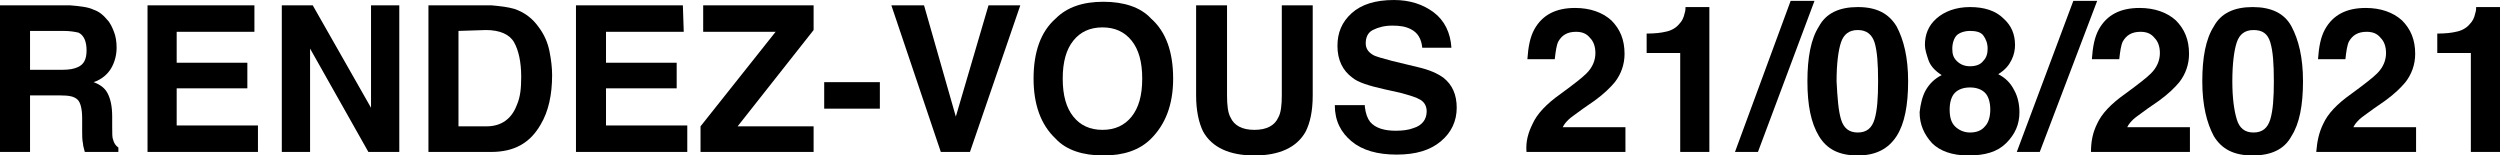
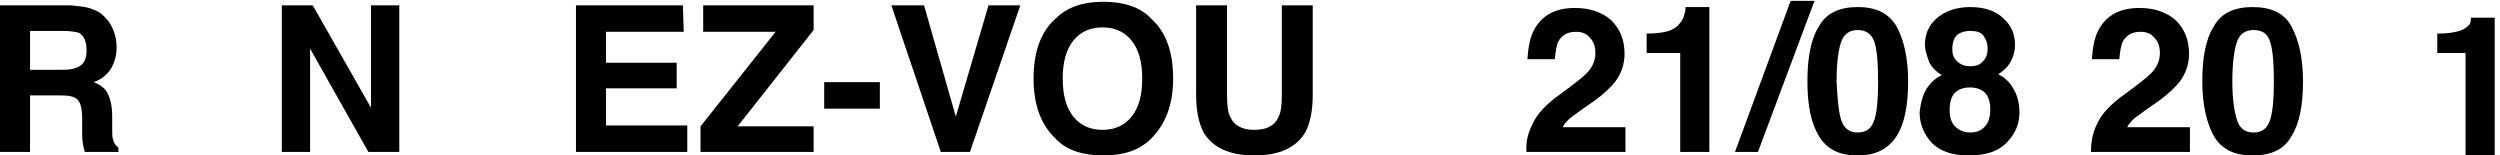
<svg xmlns="http://www.w3.org/2000/svg" version="1.1" id="Layer_1" x="0px" y="0px" viewBox="0 0 283 17.6" style="enable-background:new 0 0 283 17.6;" xml:space="preserve">
  <style type="text/css">
	.st0{enable-background:new    ;}
</style>
  <g class="st0">
    <path d="M10.6,1.1c0.6,0.2,1.1,0.6,1.5,1.1c0.4,0.4,0.6,0.9,0.8,1.4s0.3,1.1,0.3,1.8c0,0.8-0.2,1.6-0.6,2.3s-1.1,1.3-2,1.6   c0.8,0.3,1.3,0.7,1.6,1.3s0.5,1.4,0.5,2.6v1.1c0,0.8,0,1.3,0.1,1.5c0.1,0.4,0.3,0.7,0.6,0.9v0.5H9.6c-0.1-0.4-0.2-0.7-0.2-0.9   c-0.1-0.5-0.1-0.9-0.1-1.4v-1.5c0-1.1-0.2-1.8-0.5-2.1c-0.4-0.4-1-0.5-2-0.5H3.4v6.4H0V0.6h7.9C9.1,0.7,10,0.8,10.6,1.1z M3.4,3.5   v4.4h3.7c0.7,0,1.3-0.1,1.7-0.3c0.7-0.3,1-0.9,1-1.9S9.5,4,8.9,3.7c-0.4-0.1-1-0.2-1.7-0.2H3.4z" />
-     <path d="M28.8,3.6H20v3.5h8V10h-8v4.2h9.2v3H16.7V0.6h12.1V3.6z" />
    <path d="M31.8,0.6h3.6L42,12.2V0.6h3.2v16.6h-3.5L35.1,5.5v11.7h-3.2V0.6H31.8z" />
-     <path d="M58.2,1c1.2,0.4,2.1,1.1,2.8,2.1c0.6,0.8,1,1.7,1.2,2.7c0.2,1,0.3,1.9,0.3,2.7c0,2.2-0.4,4.1-1.3,5.6   c-1.2,2.1-3,3.1-5.6,3.1h-7.1V0.6h7.1C56.7,0.7,57.5,0.8,58.2,1z M51.9,3.5v10.8h3.2c1.6,0,2.8-0.8,3.4-2.4C58.9,11,59,10,59,8.7   c0-1.7-0.3-3-0.8-3.9S56.6,3.4,55,3.4L51.9,3.5L51.9,3.5z" />
    <path d="M77.4,3.6h-8.8v3.5h8V10h-8v4.2h9.2v3H65.2V0.6h12.1L77.4,3.6L77.4,3.6z" />
    <path d="M79.3,14.3l8.5-10.7h-8.2v-3h12.5v2.8l-8.6,10.9h8.6v2.9H79.3V14.3z" />
    <path d="M93.3,9.3h6.3v3h-6.3V9.3z" />
    <path d="M111.9,0.6h3.6l-5.7,16.6h-3.3l-5.6-16.6h3.7l3.6,12.6L111.9,0.6z" />
    <path d="M130.3,15.7c-1.3,1.3-3.1,1.9-5.4,1.9s-4.2-0.6-5.4-1.9c-1.7-1.6-2.5-3.9-2.5-6.8c0-3,0.8-5.3,2.5-6.8   c1.3-1.3,3.1-1.9,5.4-1.9c2.3,0,4.2,0.6,5.4,1.9c1.7,1.5,2.5,3.8,2.5,6.8S131.9,14.1,130.3,15.7z M128.1,13.2   c0.8-1,1.2-2.4,1.2-4.3s-0.4-3.3-1.2-4.3s-1.9-1.5-3.3-1.5s-2.5,0.5-3.3,1.5s-1.2,2.4-1.2,4.3s0.4,3.3,1.2,4.3   c0.8,1,1.9,1.5,3.3,1.5S127.3,14.2,128.1,13.2z" />
    <path d="M135.4,0.6h3.5v10.2c0,1.1,0.1,2,0.4,2.5c0.4,0.9,1.3,1.4,2.7,1.4s2.3-0.5,2.7-1.4c0.3-0.5,0.4-1.4,0.4-2.5V0.6h3.5v10.2   c0,1.8-0.3,3.1-0.8,4.1c-1,1.8-3,2.7-5.8,2.7s-4.8-0.9-5.8-2.7c-0.5-1-0.8-2.4-0.8-4.1L135.4,0.6L135.4,0.6z" />
-     <path d="M154.5,12.1c0.1,0.8,0.3,1.3,0.6,1.7c0.6,0.7,1.6,1,2.9,1c0.8,0,1.5-0.1,2-0.3c1-0.3,1.5-1,1.5-1.9c0-0.5-0.2-1-0.7-1.3   s-1.2-0.5-2.3-0.8l-1.8-0.4c-1.8-0.4-3-0.8-3.6-1.3c-1.1-0.8-1.7-2-1.7-3.6c0-1.5,0.5-2.7,1.6-3.7s2.7-1.5,4.8-1.5   c1.8,0,3.3,0.5,4.5,1.4s1.9,2.3,2,4H161c-0.1-1-0.5-1.7-1.3-2.1c-0.6-0.3-1.2-0.4-2.1-0.4c-0.9,0-1.6,0.2-2.2,0.5s-0.8,0.9-0.8,1.5   c0,0.6,0.3,1,0.8,1.3c0.3,0.2,1.1,0.4,2.2,0.7l2.9,0.7c1.3,0.3,2.2,0.7,2.9,1.2c1,0.8,1.5,1.9,1.5,3.4s-0.6,2.8-1.8,3.8   s-2.8,1.5-5,1.5S154.2,17,153,16c-1.2-1-1.9-2.3-1.9-4.1h3.4V12.1z" />
    <path d="M173.5,14c0.5-1.1,1.5-2.2,3.2-3.4c1.5-1.1,2.4-1.8,2.9-2.3c0.7-0.7,1-1.5,1-2.3c0-0.7-0.2-1.3-0.6-1.7   c-0.4-0.5-0.9-0.7-1.6-0.7c-1,0-1.6,0.4-2,1.1c-0.2,0.4-0.3,1.1-0.4,2h-3.1c0.1-1.4,0.3-2.5,0.8-3.4c0.9-1.6,2.4-2.4,4.6-2.4   c1.7,0,3.1,0.5,4.1,1.4c1,1,1.5,2.2,1.5,3.8c0,1.2-0.4,2.3-1.1,3.2c-0.5,0.6-1.2,1.3-2.3,2.1l-1.3,0.9c-0.8,0.6-1.4,1-1.6,1.2   c-0.3,0.3-0.5,0.5-0.7,0.9h7.1v2.8h-11.2C172.7,16,173,15,173.5,14z" />
    <path d="M186.4,6V3.8c1,0,1.7-0.1,2.1-0.2c0.6-0.1,1.2-0.4,1.6-0.9c0.3-0.3,0.5-0.7,0.6-1.2c0.1-0.3,0.1-0.5,0.1-0.7h2.7v16.4h-3.3   V6H186.4z" />
    <path d="M202.7,0.1h2.7L199,17.2h-2.6L202.7,0.1z" />
    <path d="M214.7,3c0.8,1.5,1.3,3.5,1.3,6.2s-0.4,4.8-1.3,6.2s-2.3,2.2-4.4,2.2s-3.5-0.7-4.4-2.2s-1.3-3.5-1.3-6.2s0.4-4.8,1.3-6.2   c0.8-1.5,2.3-2.2,4.4-2.2S213.8,1.5,214.7,3z M208.4,13.5c0.3,1,0.9,1.5,1.9,1.5s1.6-0.5,1.9-1.5c0.3-1,0.4-2.4,0.4-4.3   c0-2-0.1-3.4-0.4-4.4c-0.3-0.9-0.9-1.4-1.9-1.4s-1.6,0.5-1.9,1.4s-0.5,2.4-0.5,4.4C208,11.1,208.1,12.5,208.4,13.5z" />
    <path d="M218,10.2c0.4-0.7,1-1.3,1.8-1.7c-0.8-0.5-1.3-1.1-1.5-1.7s-0.4-1.2-0.4-1.7c0-1.2,0.4-2.2,1.3-3s2.2-1.3,3.8-1.3   s2.9,0.4,3.8,1.3c0.9,0.8,1.3,1.8,1.3,3c0,0.5-0.1,1.1-0.4,1.7s-0.7,1.1-1.5,1.6c0.8,0.4,1.4,1,1.8,1.8c0.4,0.7,0.6,1.6,0.6,2.5   c0,1.4-0.5,2.5-1.5,3.5s-2.4,1.4-4.3,1.4c-1.8,0-3.2-0.5-4.1-1.4c-0.9-1-1.4-2.1-1.4-3.5C217.4,11.8,217.6,10.9,218,10.2z    M221.3,14.3c0.4,0.4,1,0.7,1.7,0.7s1.3-0.2,1.7-0.7c0.4-0.4,0.6-1.1,0.6-1.9c0-0.8-0.2-1.5-0.6-1.9c-0.4-0.4-1-0.6-1.7-0.6   s-1.3,0.2-1.7,0.6c-0.4,0.4-0.6,1.1-0.6,1.9C220.7,13.3,220.9,13.9,221.3,14.3z M221.5,6.9c0.4,0.4,0.9,0.6,1.5,0.6   c0.7,0,1.2-0.2,1.5-0.6c0.4-0.4,0.5-0.9,0.5-1.4c0-0.6-0.2-1.1-0.5-1.5c-0.3-0.4-0.9-0.5-1.5-0.5s-1.2,0.2-1.5,0.5S221,4.9,221,5.5   C221,6.1,221.1,6.5,221.5,6.9z" />
-     <path d="M234.7,0.1h2.7l-6.5,17.1h-2.6L234.7,0.1z" />
    <path d="M237.4,14c0.5-1.1,1.5-2.2,3.2-3.4c1.5-1.1,2.4-1.8,2.9-2.3c0.7-0.7,1-1.5,1-2.3c0-0.7-0.2-1.3-0.6-1.7   c-0.4-0.5-0.9-0.7-1.6-0.7c-1,0-1.6,0.4-2,1.1c-0.2,0.4-0.3,1.1-0.4,2h-3.1c0.1-1.4,0.3-2.5,0.8-3.4c0.9-1.6,2.4-2.4,4.6-2.4   c1.7,0,3.1,0.5,4.1,1.4c1,1,1.5,2.2,1.5,3.8c0,1.2-0.4,2.3-1.1,3.2c-0.5,0.6-1.2,1.3-2.3,2.1l-1.3,0.9c-0.8,0.6-1.4,1-1.6,1.2   c-0.3,0.3-0.5,0.5-0.7,0.9h7.1v2.8h-11.2C236.7,16,236.9,15,237.4,14z" />
    <path d="M259.4,3c0.8,1.5,1.3,3.5,1.3,6.2s-0.4,4.8-1.3,6.2c-0.8,1.5-2.3,2.2-4.4,2.2c-2.1,0-3.5-0.7-4.4-2.2   c-0.8-1.5-1.3-3.5-1.3-6.2s0.4-4.8,1.3-6.2c0.8-1.5,2.3-2.2,4.4-2.2C257.1,0.8,258.6,1.5,259.4,3z M253.2,13.5   c0.3,1,0.9,1.5,1.9,1.5c1,0,1.6-0.5,1.9-1.5s0.4-2.4,0.4-4.3c0-2-0.1-3.4-0.4-4.4s-0.9-1.4-1.9-1.4c-1,0-1.6,0.5-1.9,1.4   s-0.5,2.4-0.5,4.4C252.7,11.1,252.9,12.5,253.2,13.5z" />
-     <path d="M263,14c0.5-1.1,1.5-2.2,3.2-3.4c1.5-1.1,2.4-1.8,2.9-2.3c0.7-0.7,1-1.5,1-2.3c0-0.7-0.2-1.3-0.6-1.7   c-0.4-0.5-0.9-0.7-1.6-0.7c-1,0-1.6,0.4-2,1.1c-0.2,0.4-0.3,1.1-0.4,2h-3.1c0.1-1.4,0.3-2.5,0.8-3.4c0.9-1.6,2.4-2.4,4.6-2.4   c1.7,0,3.1,0.5,4.1,1.4c1,1,1.5,2.2,1.5,3.8c0,1.2-0.4,2.3-1.1,3.2c-0.5,0.6-1.2,1.3-2.3,2.1l-1.3,0.9c-0.8,0.6-1.4,1-1.6,1.2   c-0.3,0.3-0.5,0.5-0.7,0.9h7.1v2.8h-11.3C262.3,16,262.5,15,263,14z" />
-     <path d="M275.9,6V3.8c1,0,1.7-0.1,2.1-0.2c0.6-0.1,1.2-0.4,1.6-0.9c0.3-0.3,0.5-0.7,0.6-1.2c0.1-0.3,0.1-0.5,0.1-0.7h2.7v16.4h-3.3   V6H275.9z" />
+     <path d="M275.9,6V3.8c1,0,1.7-0.1,2.1-0.2c0.6-0.1,1.2-0.4,1.6-0.9c0.1-0.3,0.1-0.5,0.1-0.7h2.7v16.4h-3.3   V6H275.9z" />
  </g>
</svg>